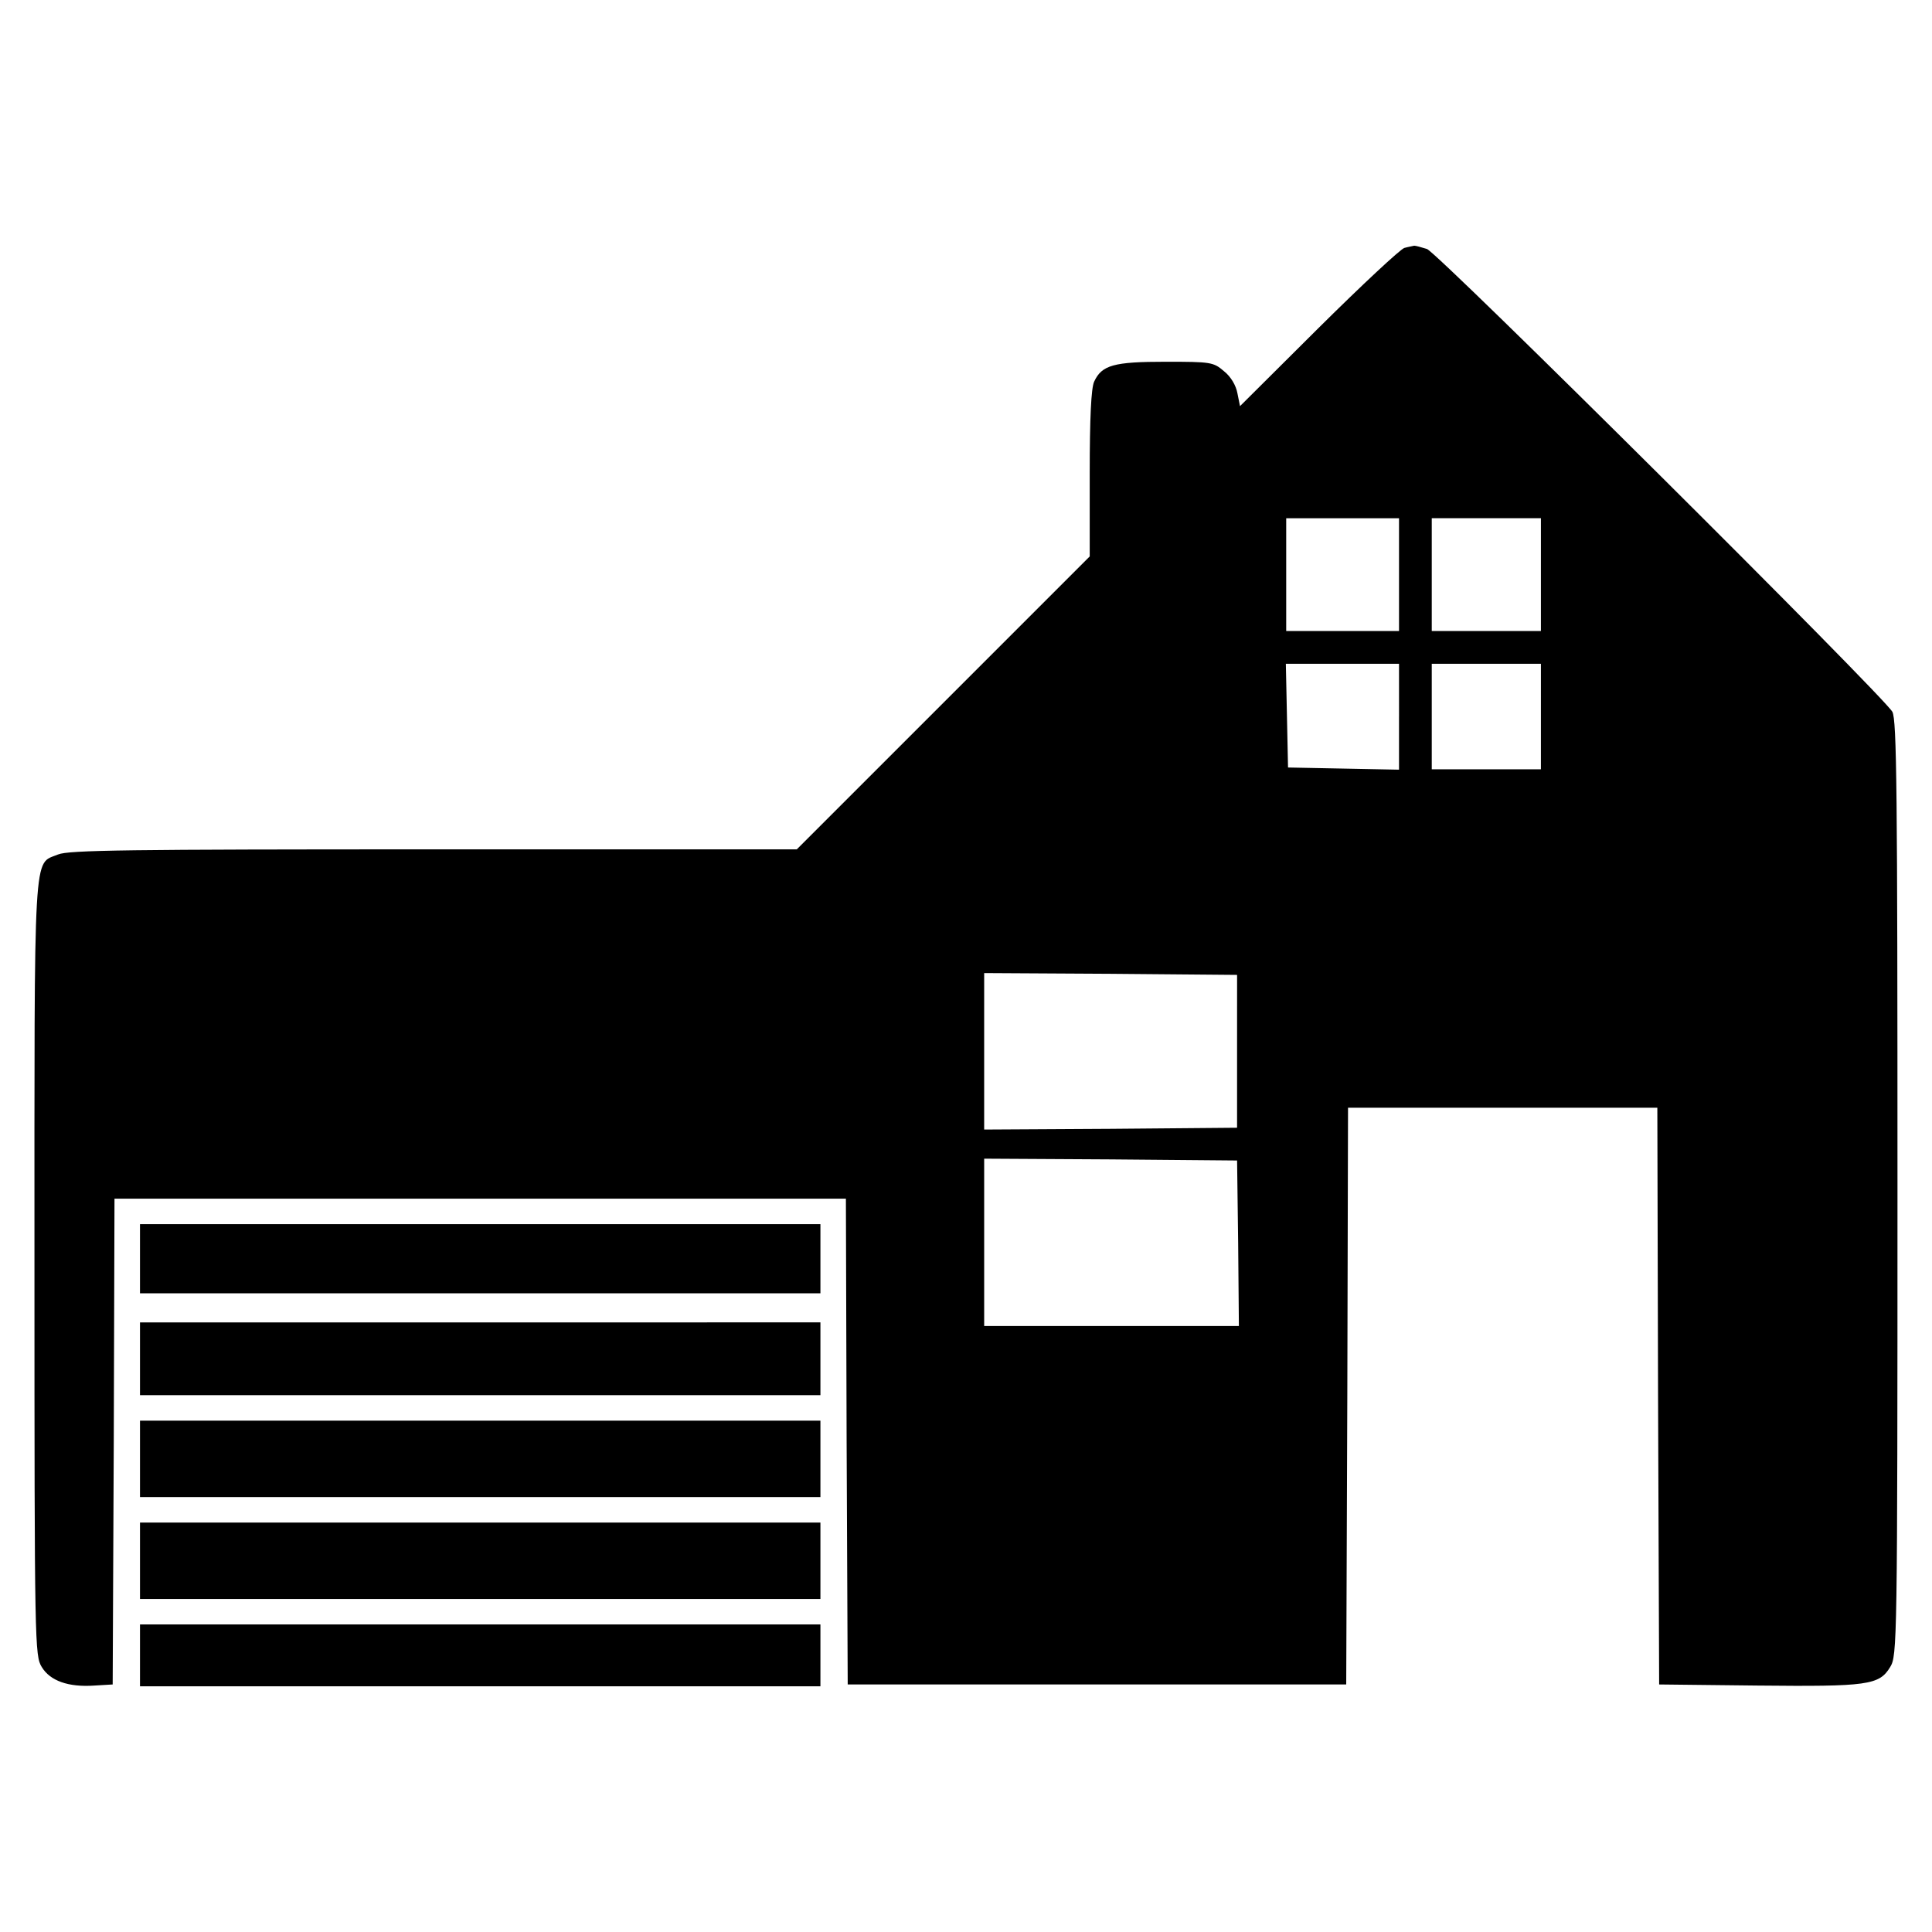
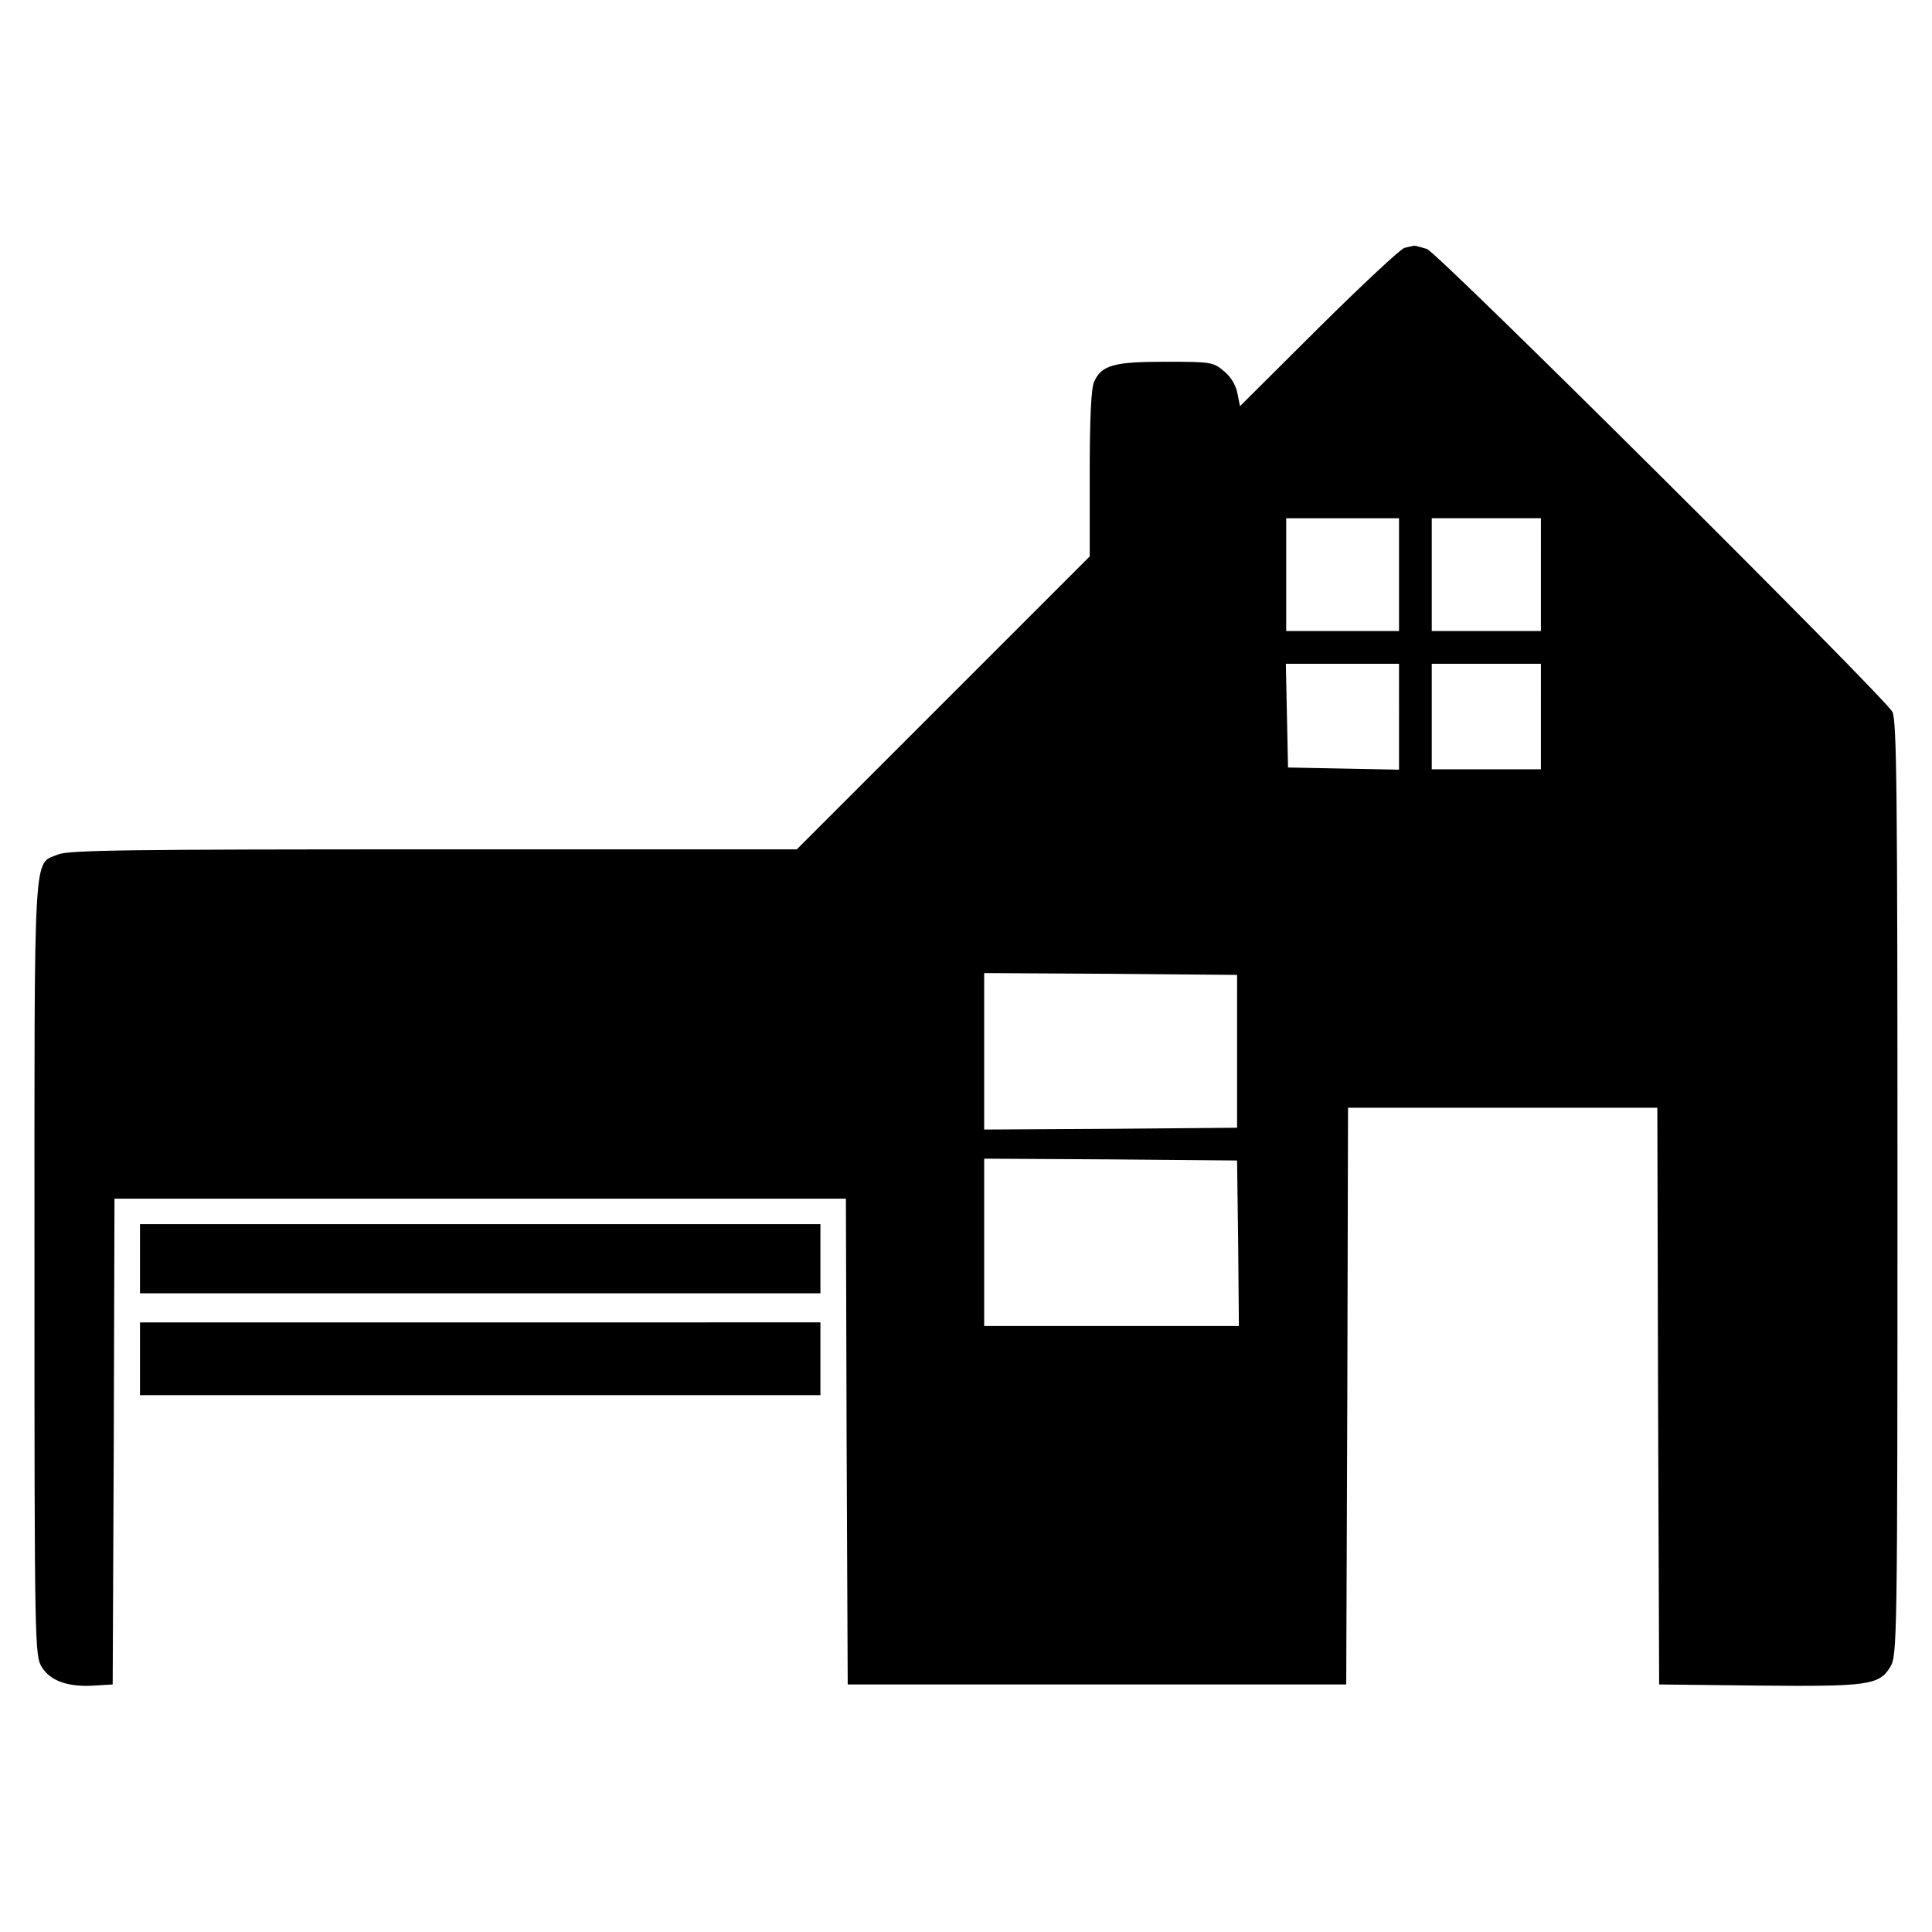
<svg xmlns="http://www.w3.org/2000/svg" fill="#000000" width="800px" height="800px" version="1.1" viewBox="144 144 512 512">
  <g>
    <path d="m516.2 209.69c-1.059 0.289-11.281 9.836-22.758 21.215l-20.828 20.73-0.676-3.375c-0.383-2.121-1.738-4.434-3.566-5.883-2.797-2.414-3.473-2.508-15.426-2.508-13.789 0-16.973 0.867-19 5.305-0.77 1.734-1.16 9.453-1.16 24.395v21.891l-38.859 38.863-38.77 38.766h-96.238c-81.004 0-96.723 0.195-99.52 1.352-6.656 2.797-6.266-3.953-6.266 109.74 0 99.898 0.098 102.61 1.93 105.59 2.215 3.664 7.039 5.402 13.98 4.918l4.82-0.289 0.289-64.418 0.191-64.32h193.83l0.191 64.32 0.289 64.418h132.11l0.289-76.473 0.191-76.371h81.969l0.191 76.371 0.289 76.473 26.035 0.289c29.223 0.293 32.305-0.098 35.195-4.918 1.832-2.988 1.93-5.883 1.93-126.81 0-105.69-0.191-124.11-1.352-126.32-2.215-4.051-120.25-121.5-123.34-122.66-1.543-0.484-2.988-0.867-3.375-0.867-0.375 0.102-1.531 0.293-2.59 0.582zm-1.445 86.594v14.949h-29.898v-29.898h29.898zm37.602 0v14.949h-14.465l-14.461-0.004v-29.898h28.93zm-37.602 37.609v14.082l-14.656-0.289-14.758-0.289-0.289-13.789-0.289-13.695h29.992l0.004 13.98zm37.602 0v13.98h-28.926v-27.961h28.93zm-80.52 88.715v20.254l-33.465 0.289-33.559 0.191v-20.73l0.004-20.734 33.559 0.191 33.465 0.289zm0.289 50.82 0.191 21.984h-67.5v-44.352l33.559 0.191 33.465 0.293z" />
    <path d="m181.1 477.58v9.16h180.32v-18.32h-180.32z" />
    <path d="m181.1 504.09v9.645h180.32v-19.289l-90.156 0.004h-90.164z" />
-     <path d="m181.1 530.62v10.125h180.32v-20.25l-90.156-0.004h-90.164z" />
-     <path d="m181.1 557.62v10.125h180.32v-20.25l-90.156-0.004h-90.164z" />
-     <path d="m181.1 582.69v8.195h180.32v-16.391l-90.156-0.004h-90.164z" />
  </g>
</svg>